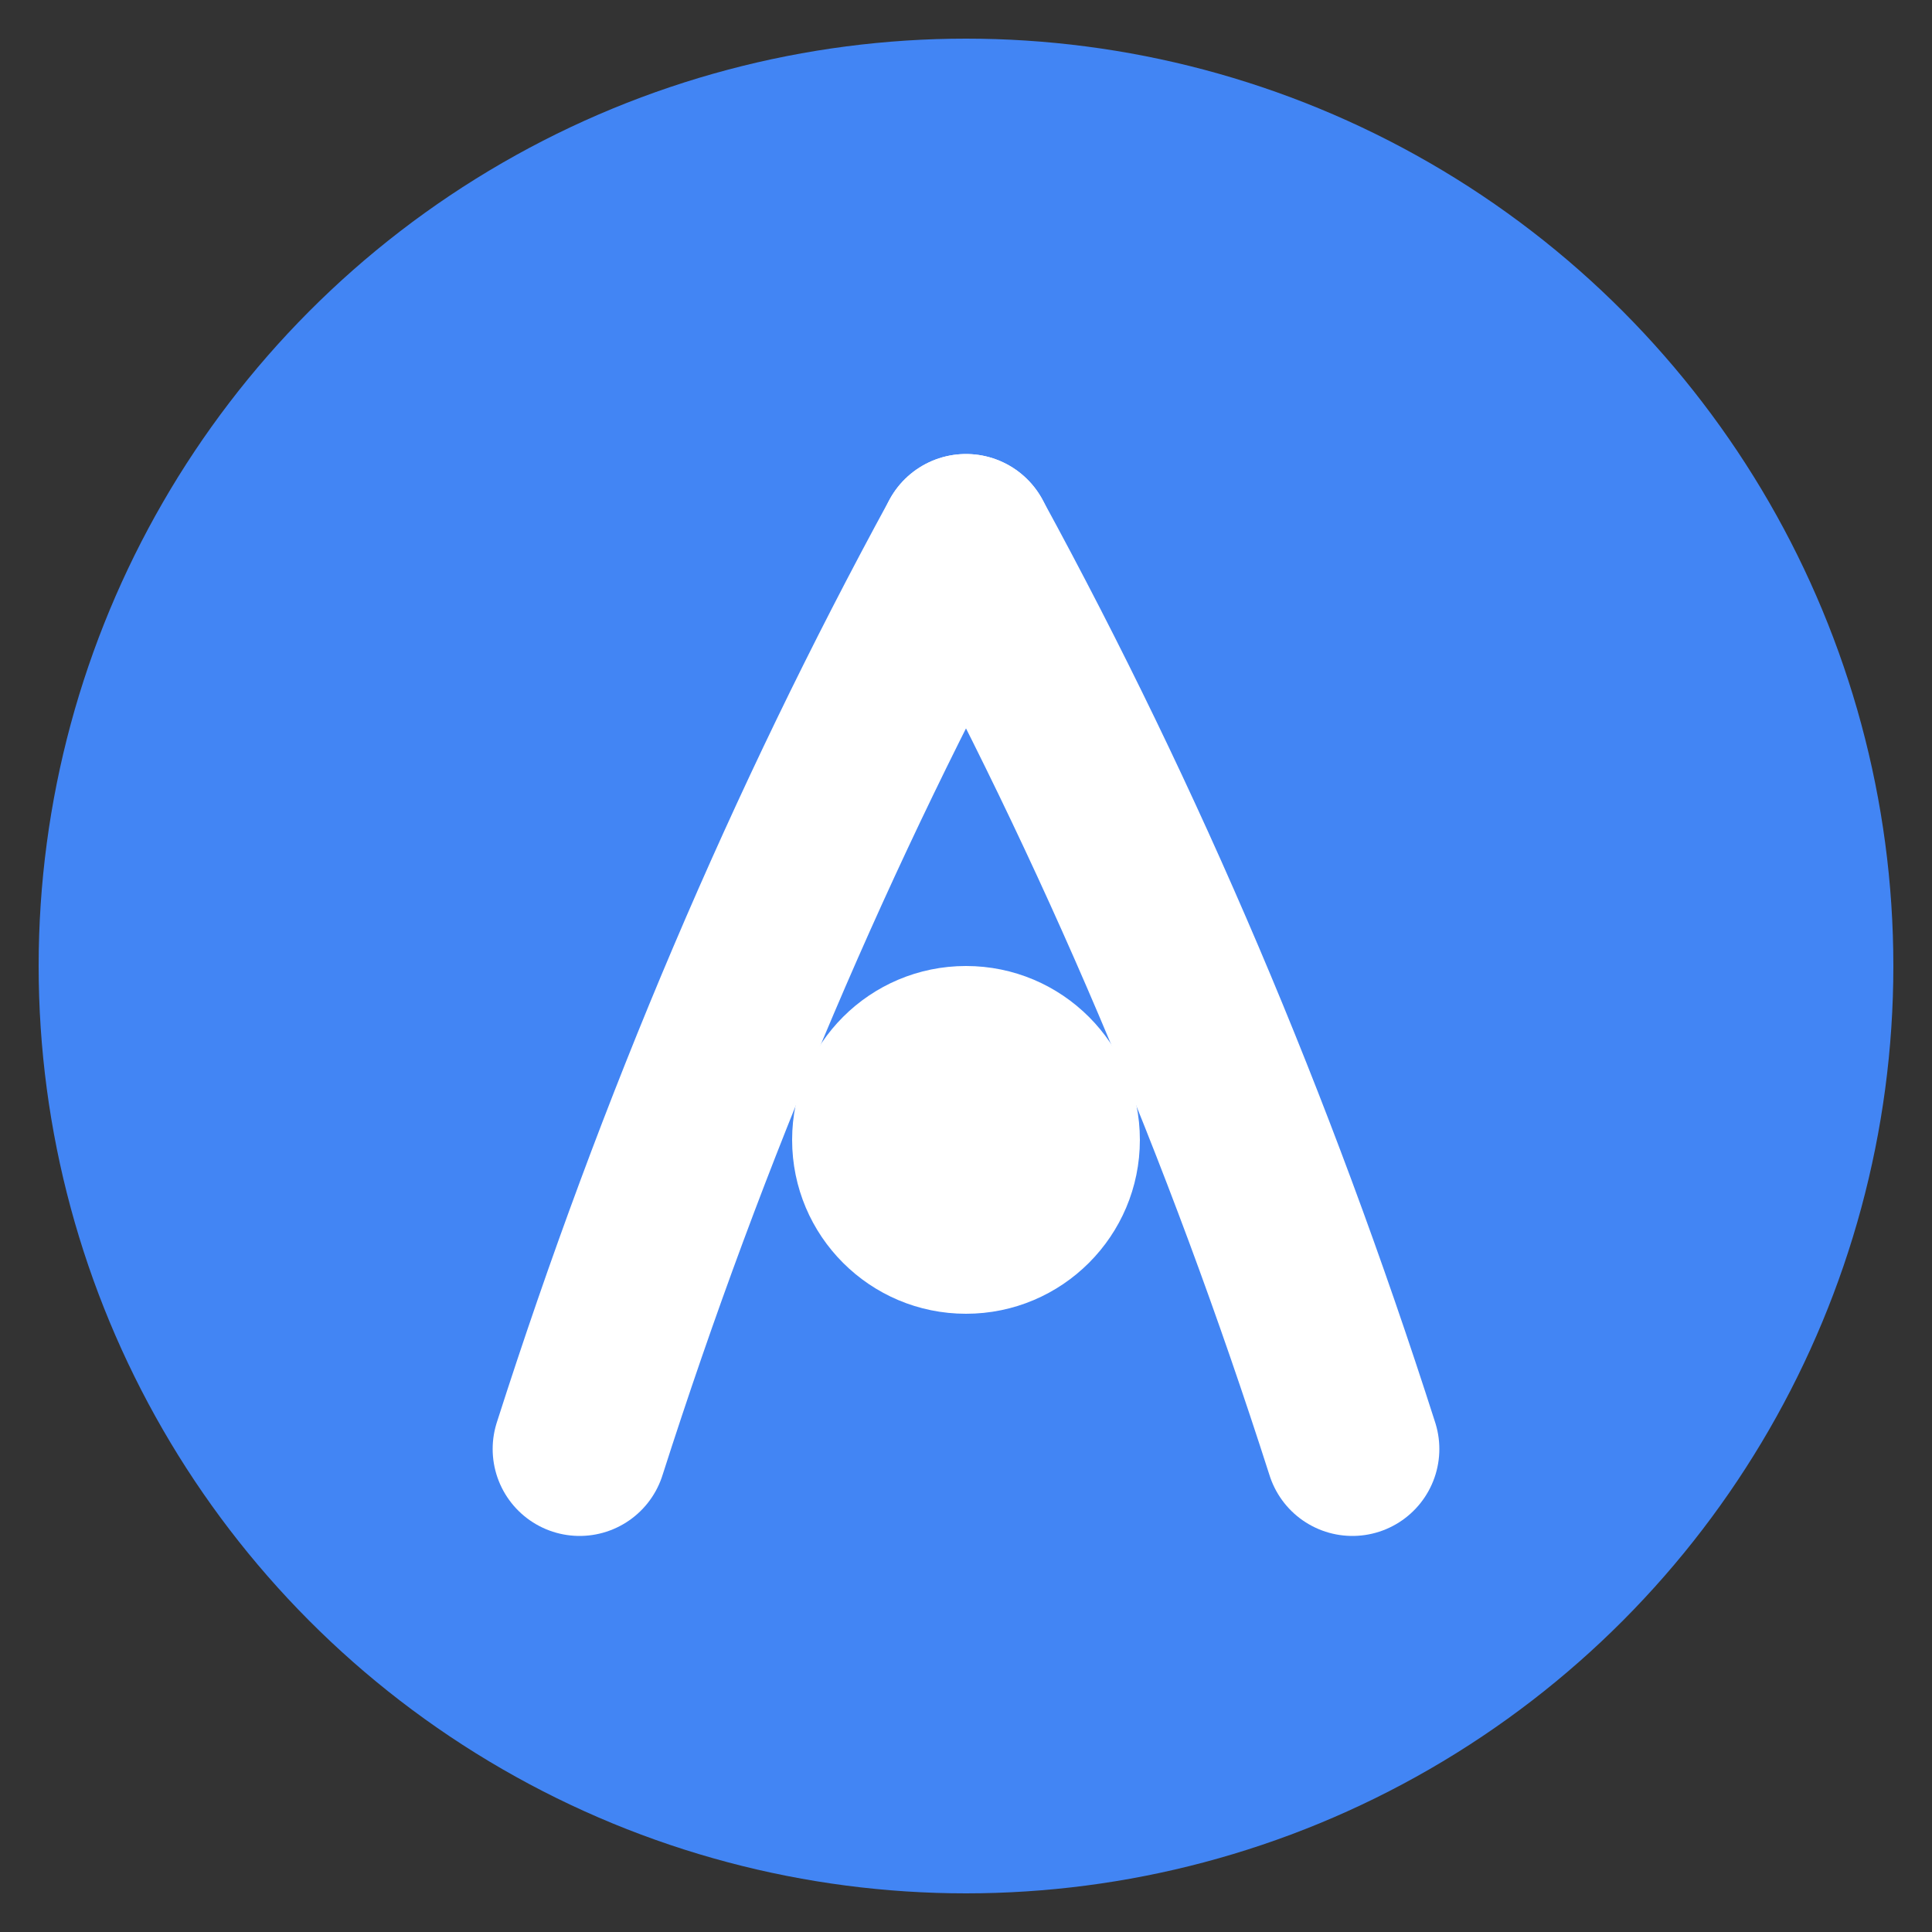
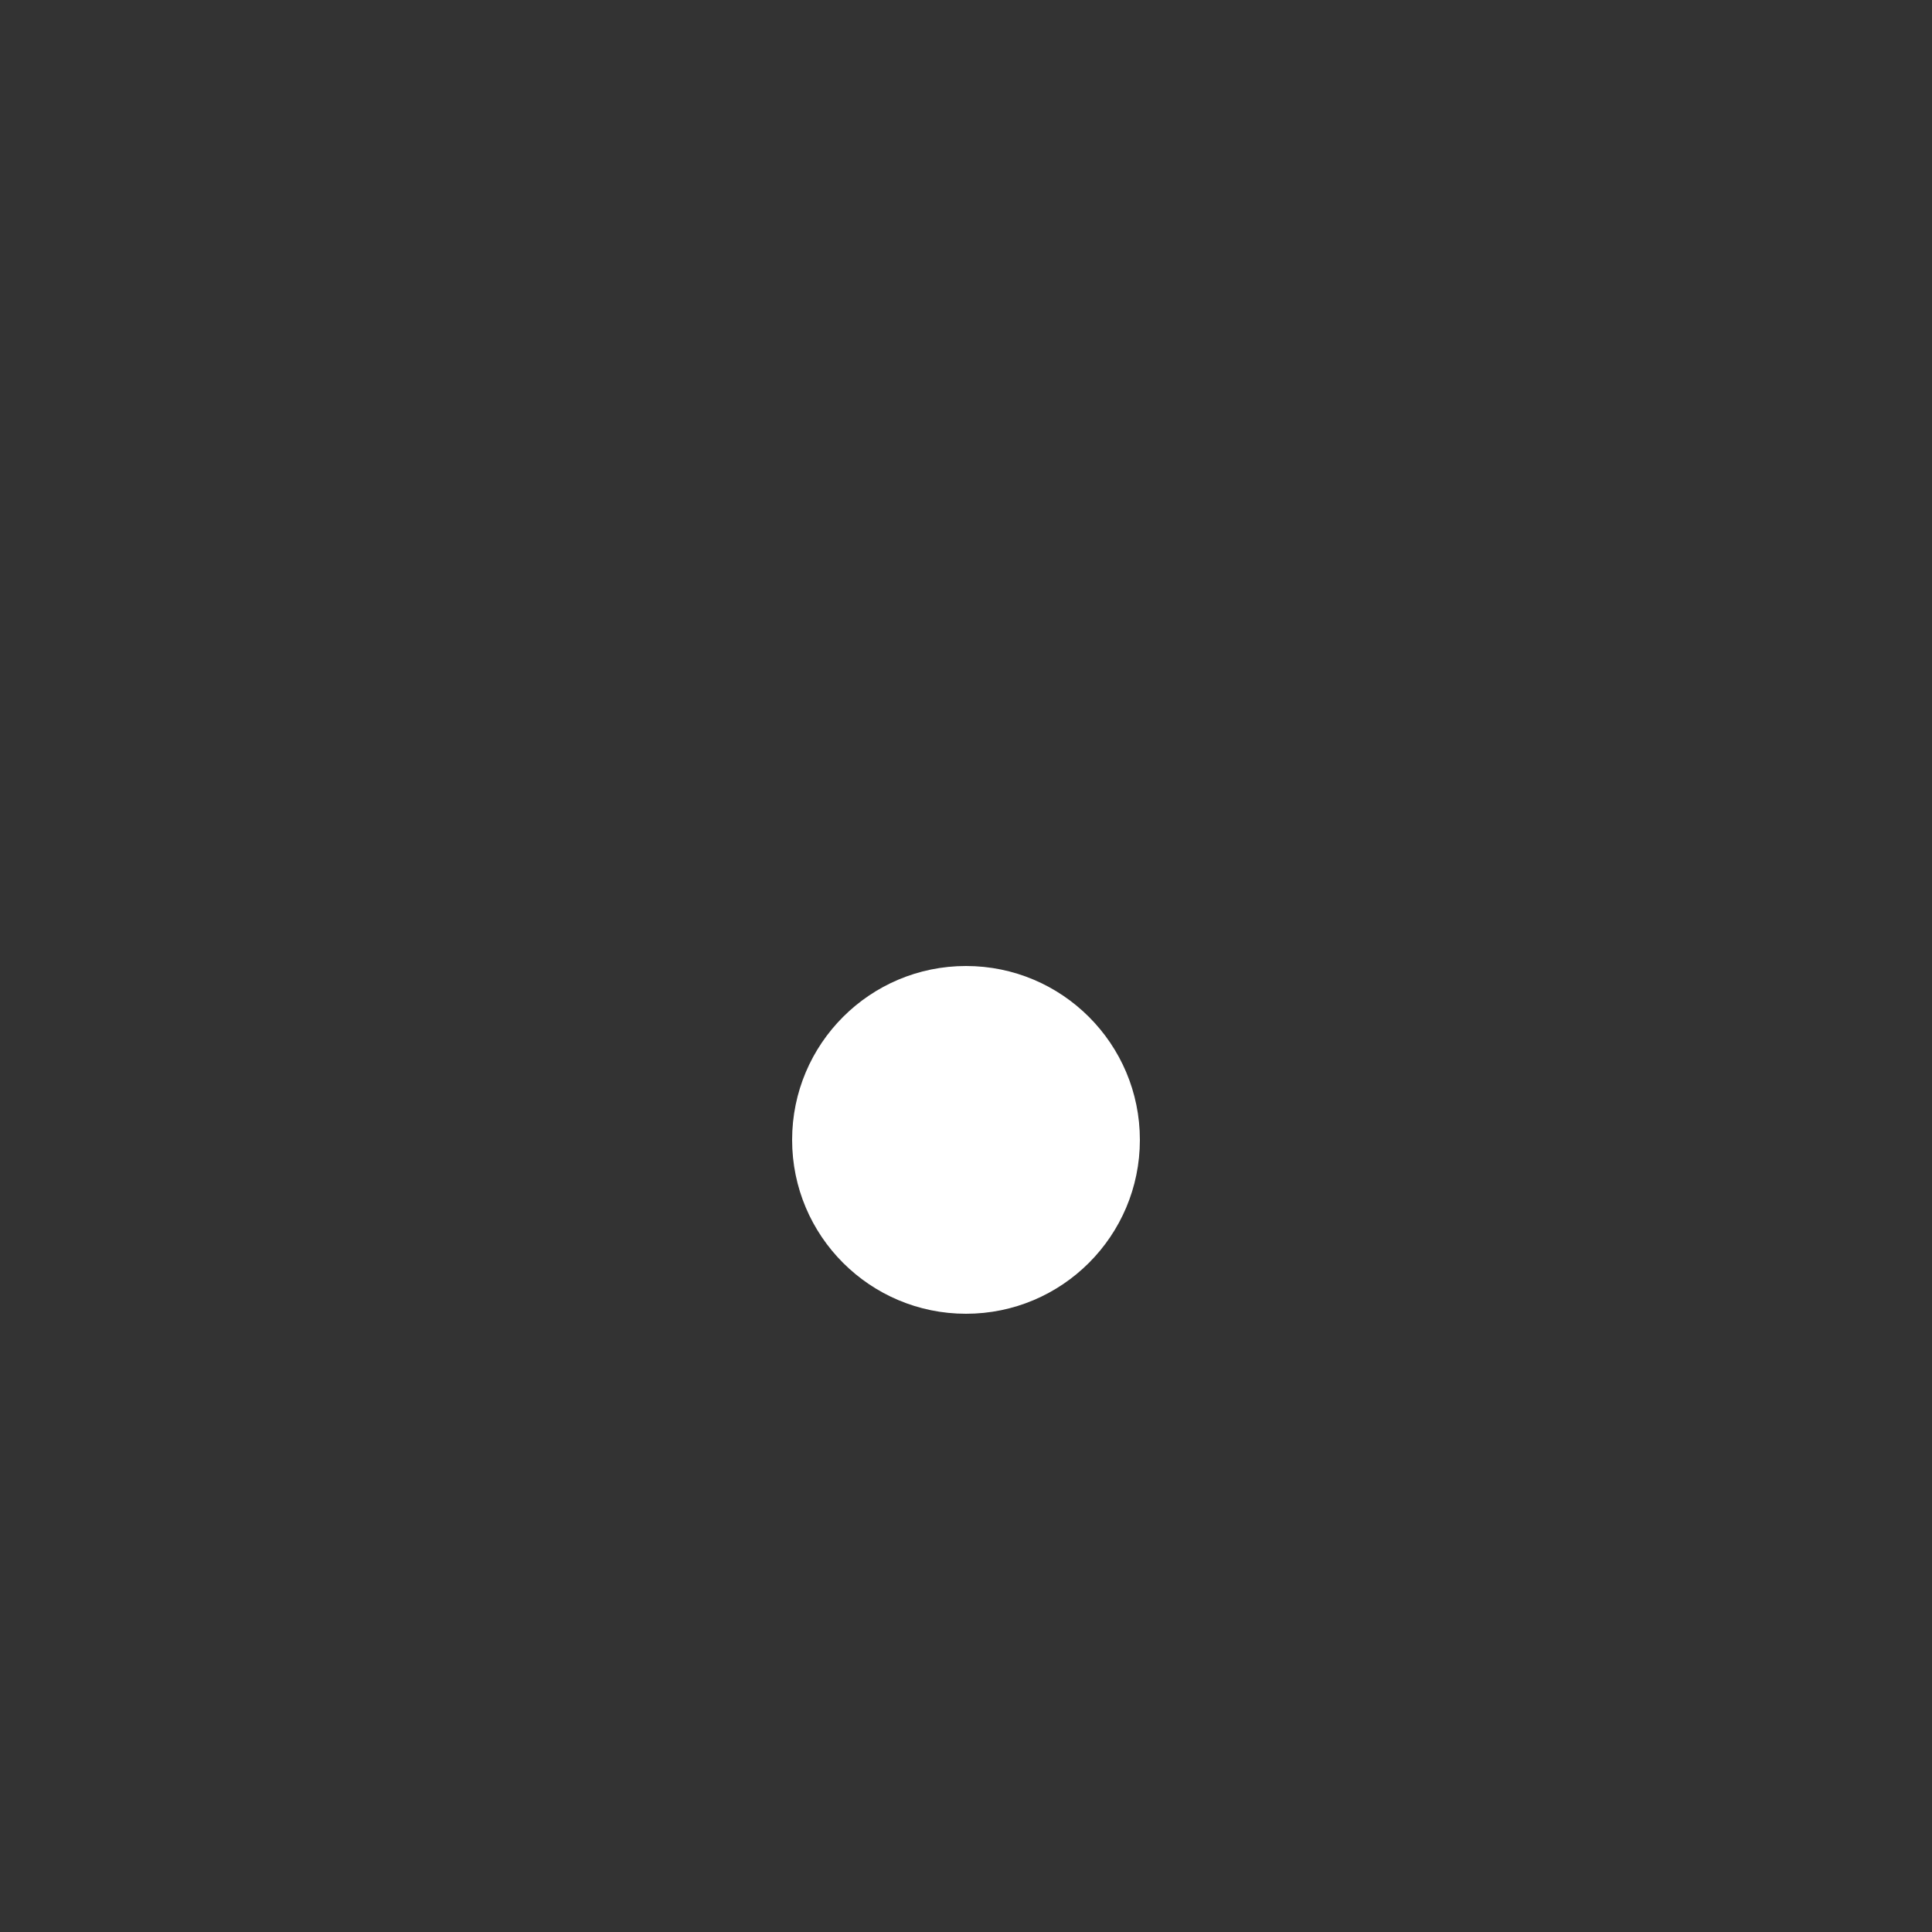
<svg xmlns="http://www.w3.org/2000/svg" width="32" height="32" viewBox="0 0 100 100" fill="none">
  <rect x="0" y="0" width="100" height="100" fill="#333333" stroke="none" />
-   <circle cx="50" cy="50" r="48" fill="#4285f4" />
-   <path d="M30 75 Q38 50 50 28" stroke="#FFFFFF" stroke-width="9" stroke-linecap="round" fill="none" />
-   <path d="M70 75 Q62 50 50 28" stroke="#FFFFFF" stroke-width="9" stroke-linecap="round" fill="none" />
  <circle cx="50" cy="59" r="9" fill="#FFFFFF" />
</svg>